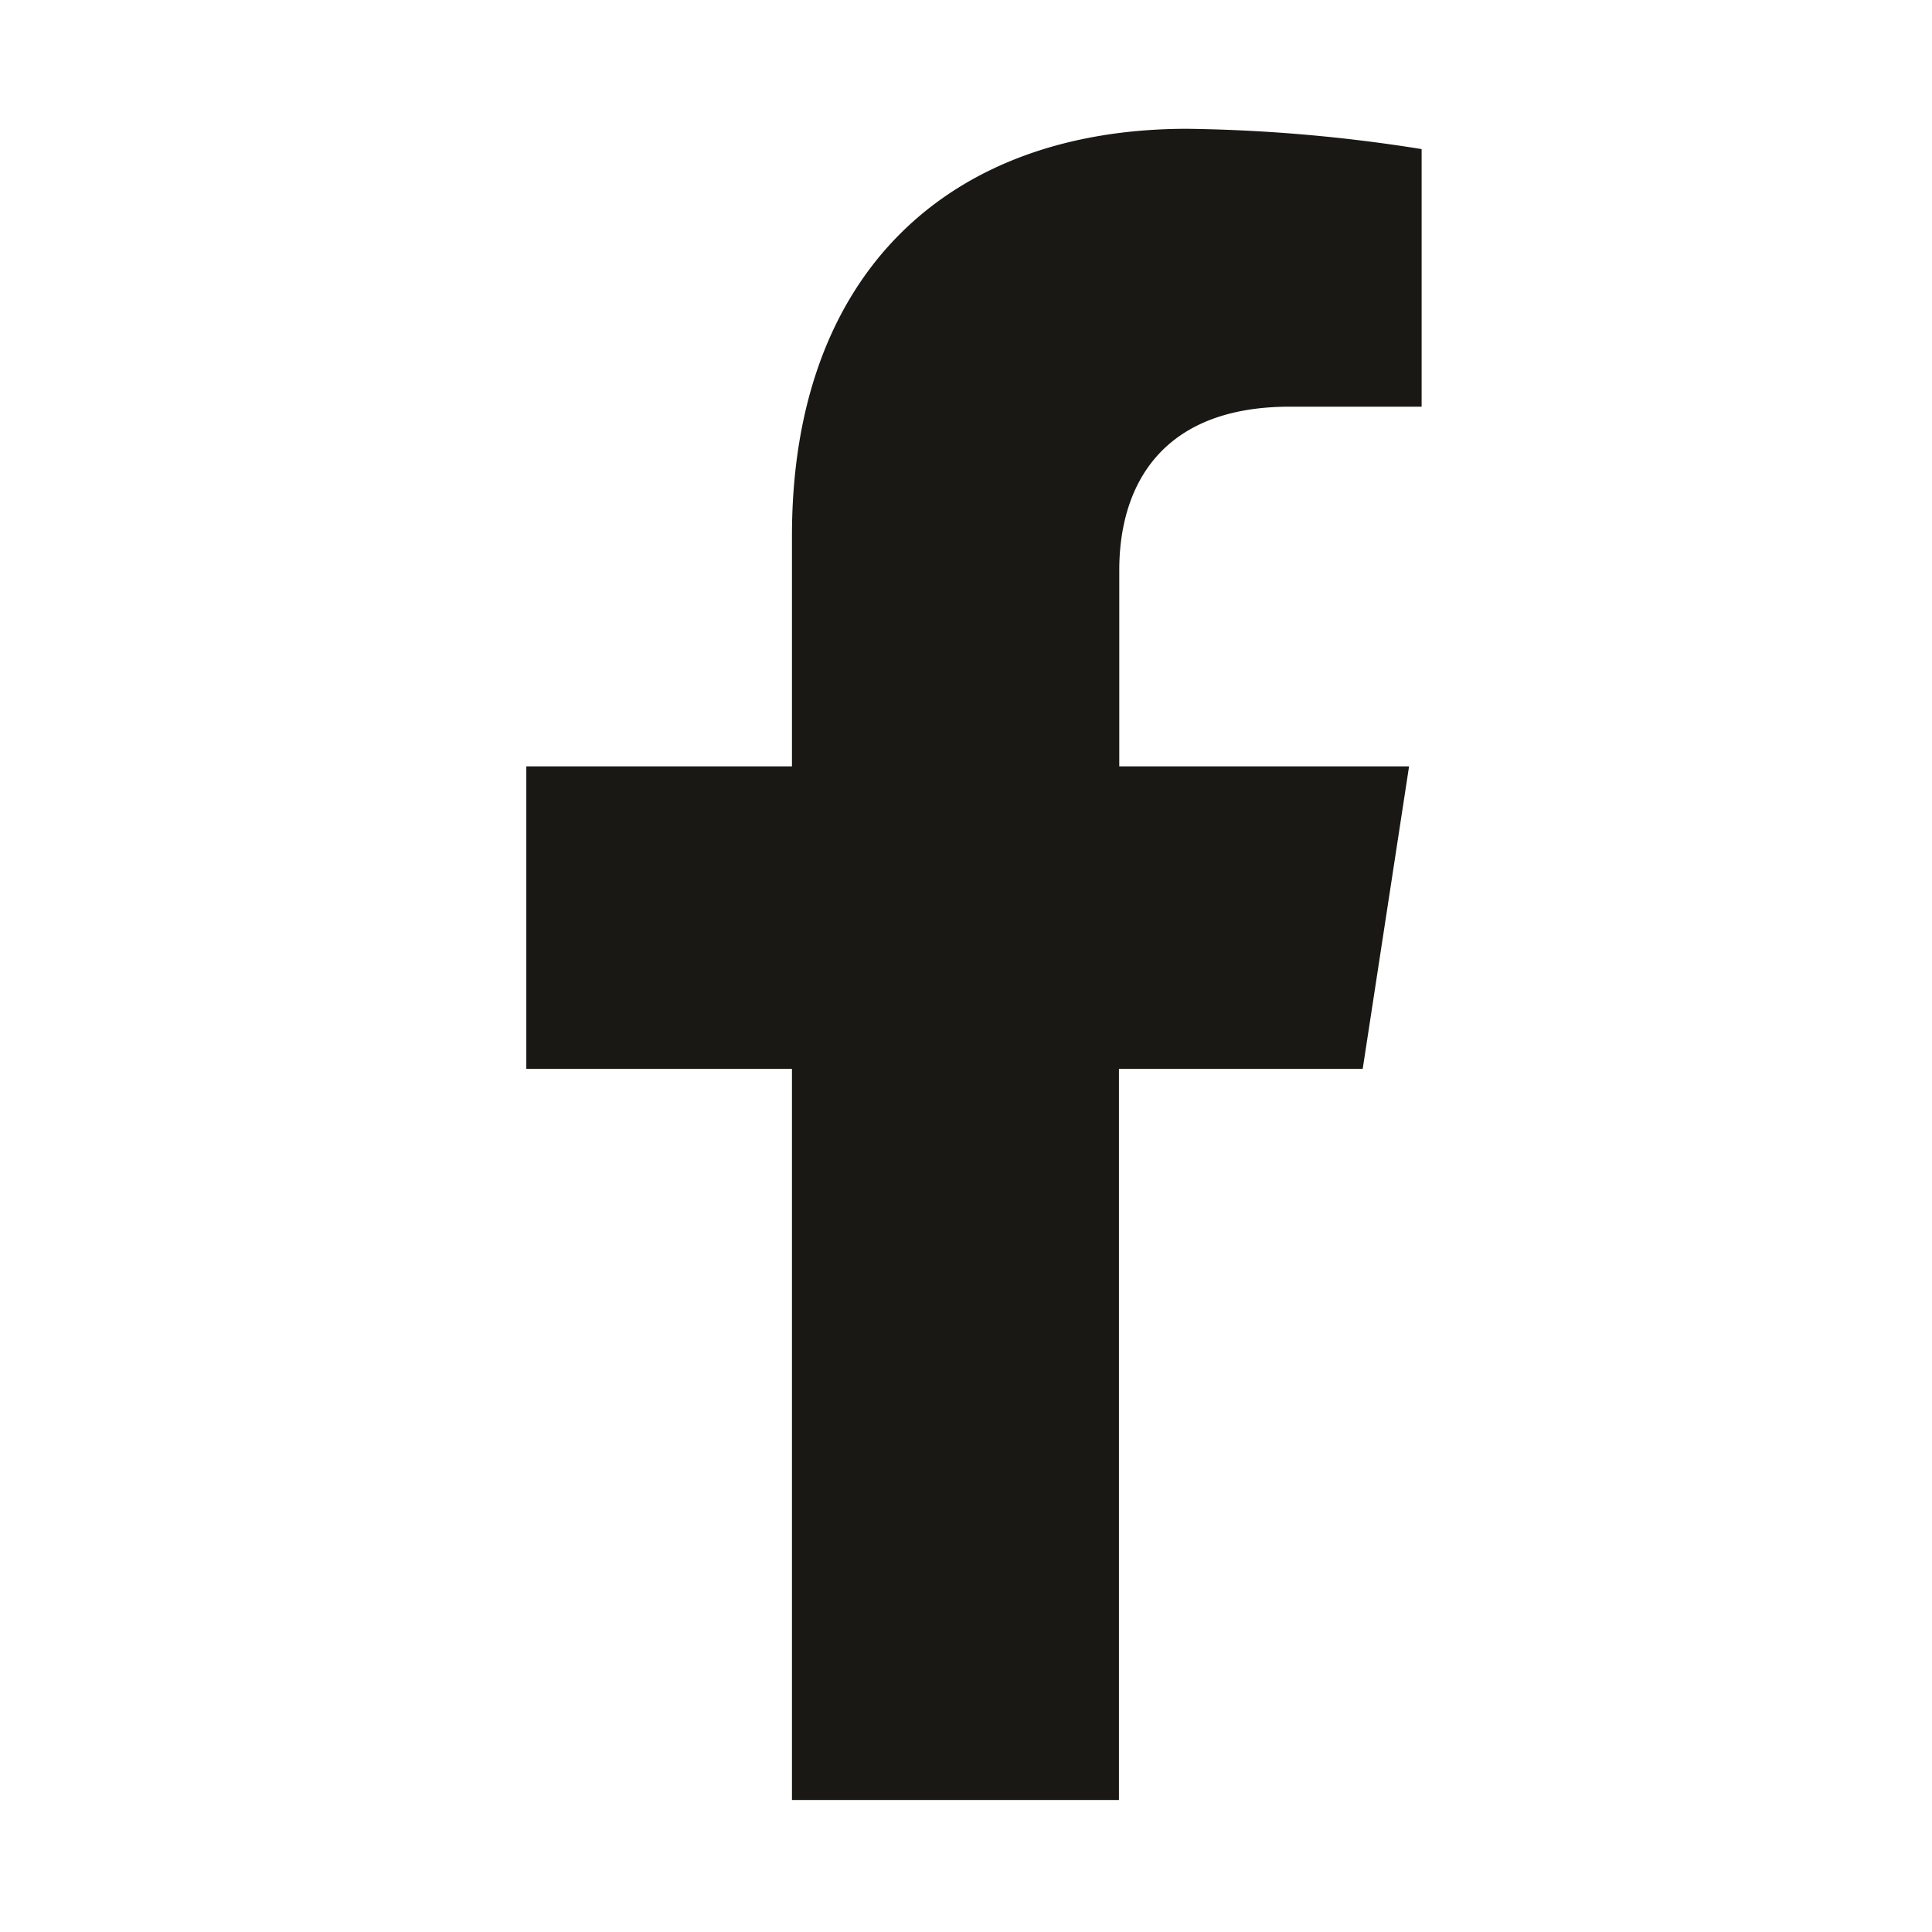
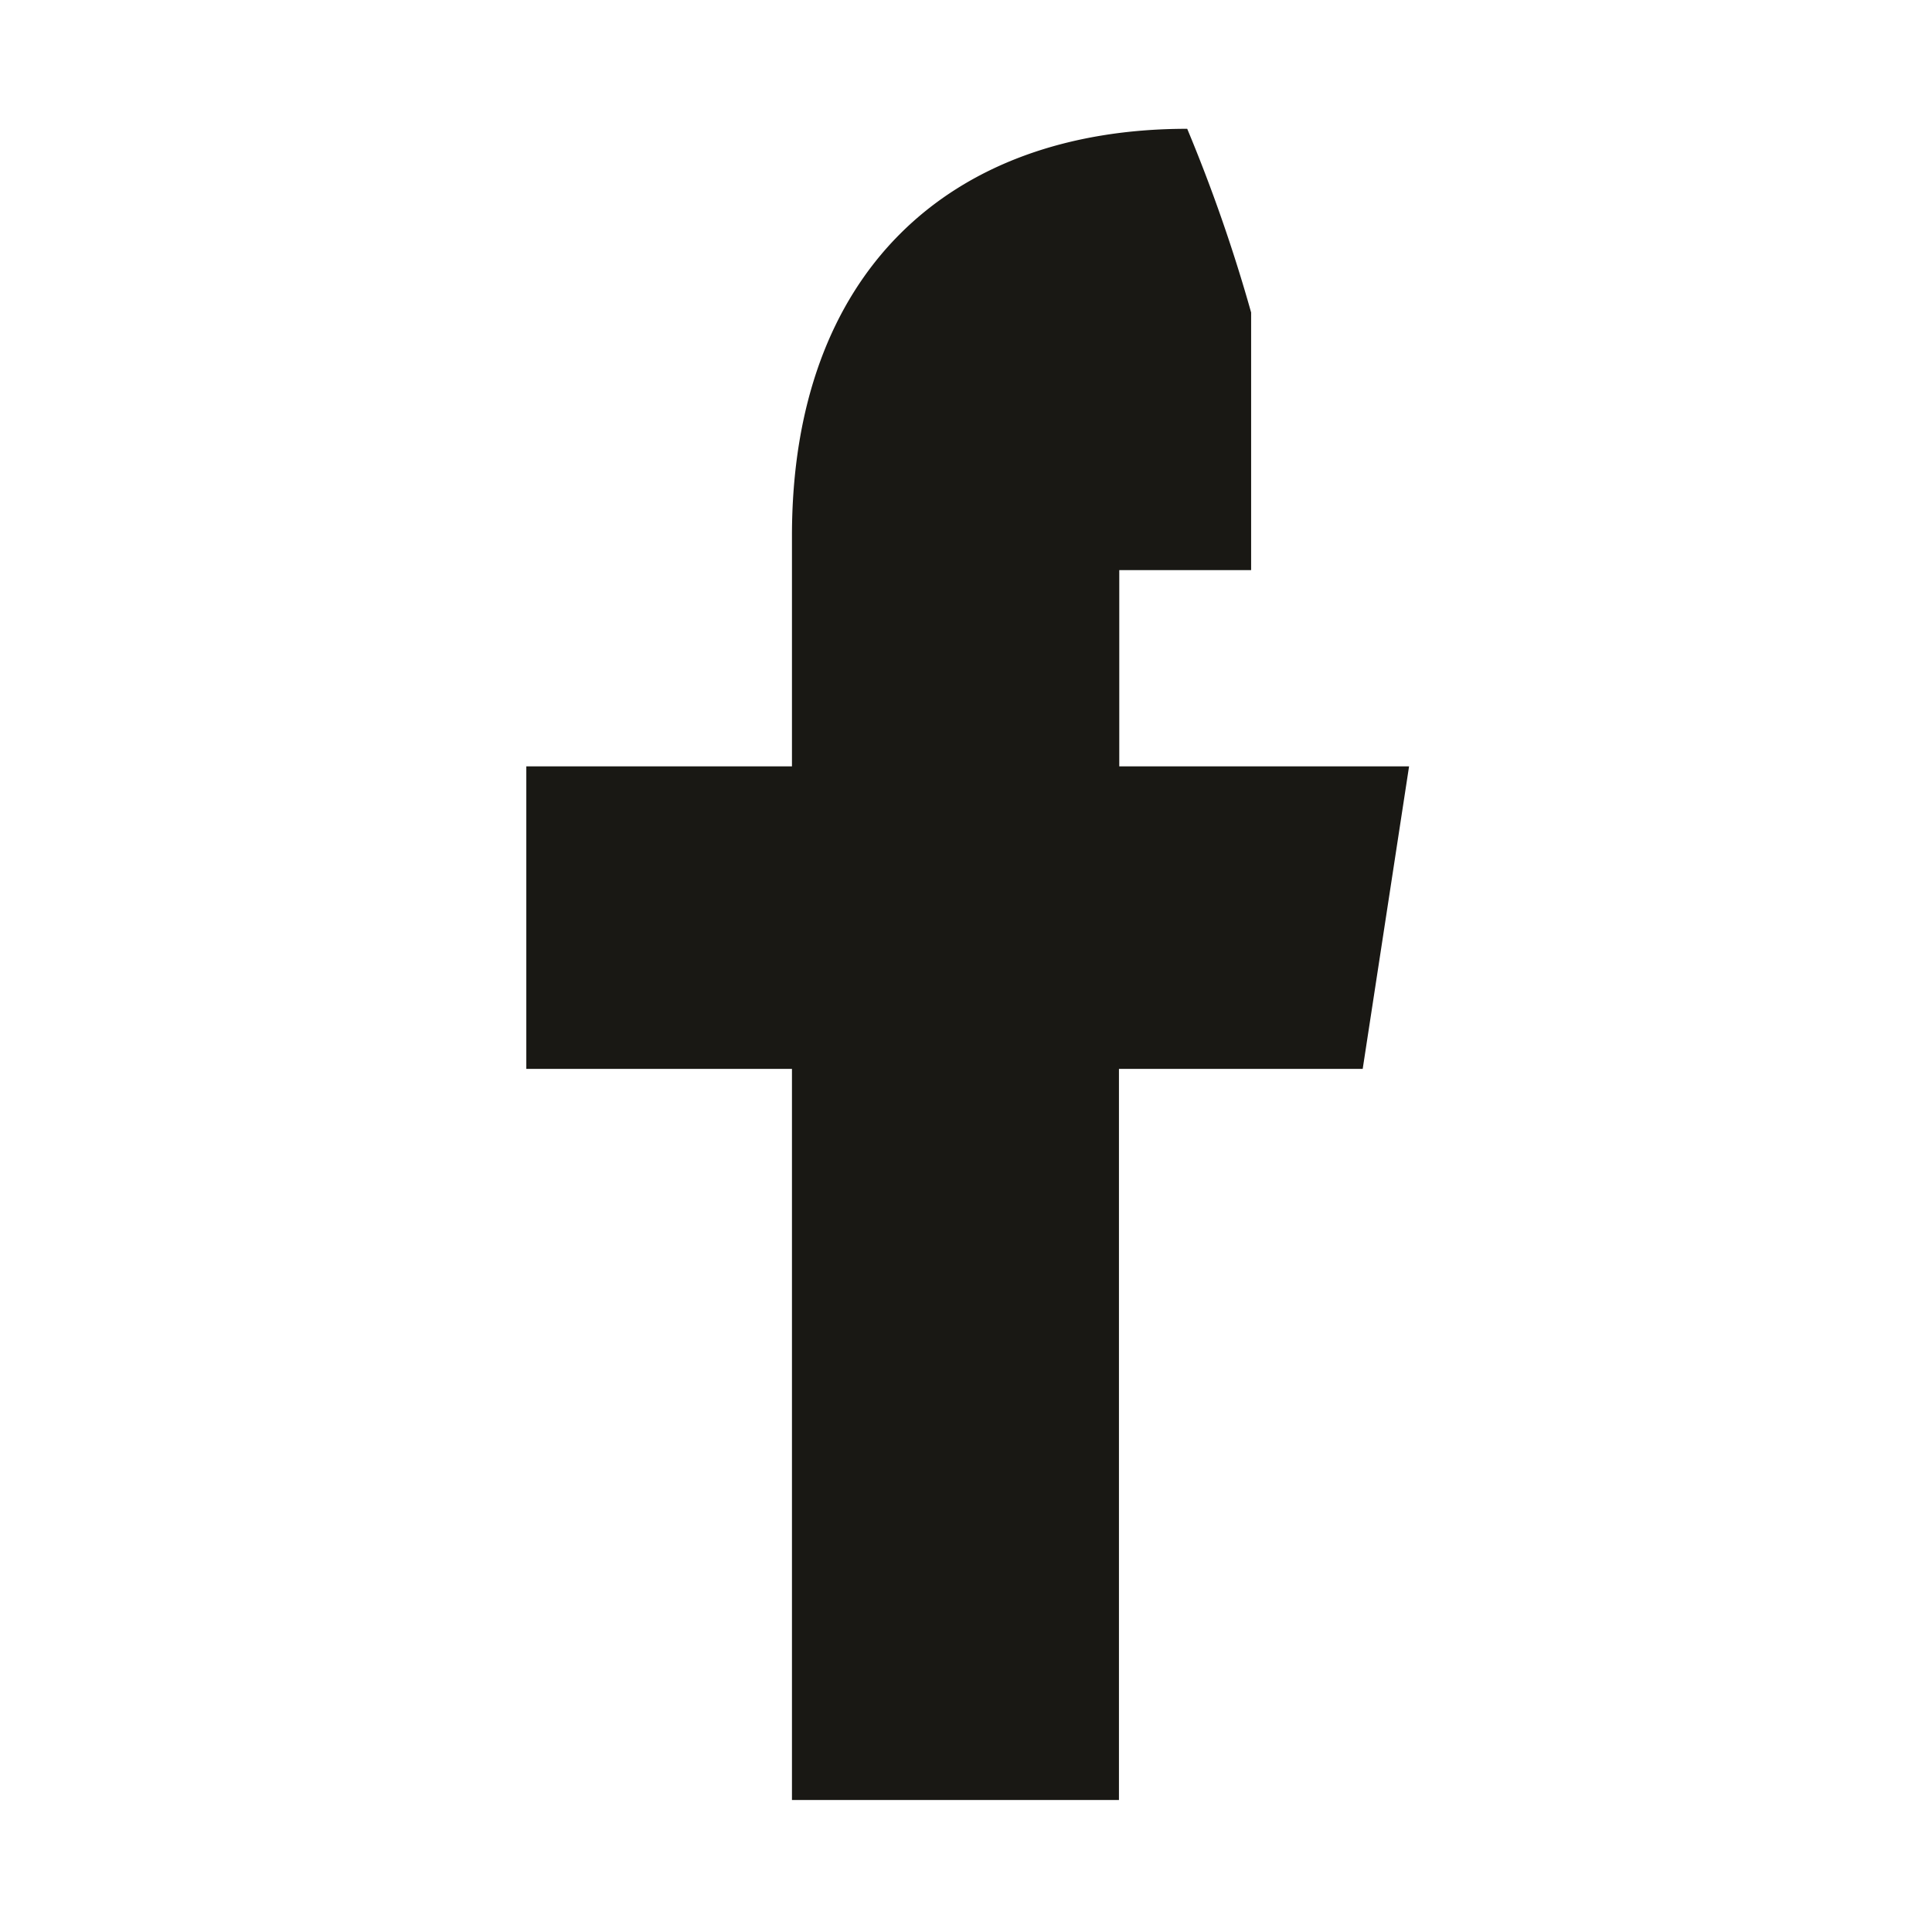
<svg xmlns="http://www.w3.org/2000/svg" id="Calque_1" data-name="Calque 1" viewBox="0 0 120 120">
  <defs>
    <style>.cls-1{fill:#191814;}</style>
  </defs>
  <title>facebook</title>
-   <path class="cls-1" d="M84.64,66.39,87.52,47.6h-18V35.41c0-5.14,2.52-10.15,10.59-10.15h8.19v-16A99.72,99.72,0,0,0,73.74,8C58.89,8,49.19,17,49.19,33.28V47.6H32.69V66.39h16.5V111.8H69.5V66.39Z" />
+   <path class="cls-1" d="M84.64,66.39,87.52,47.6h-18V35.41h8.19v-16A99.72,99.72,0,0,0,73.74,8C58.89,8,49.19,17,49.19,33.28V47.6H32.69V66.39h16.5V111.8H69.5V66.39Z" />
</svg>